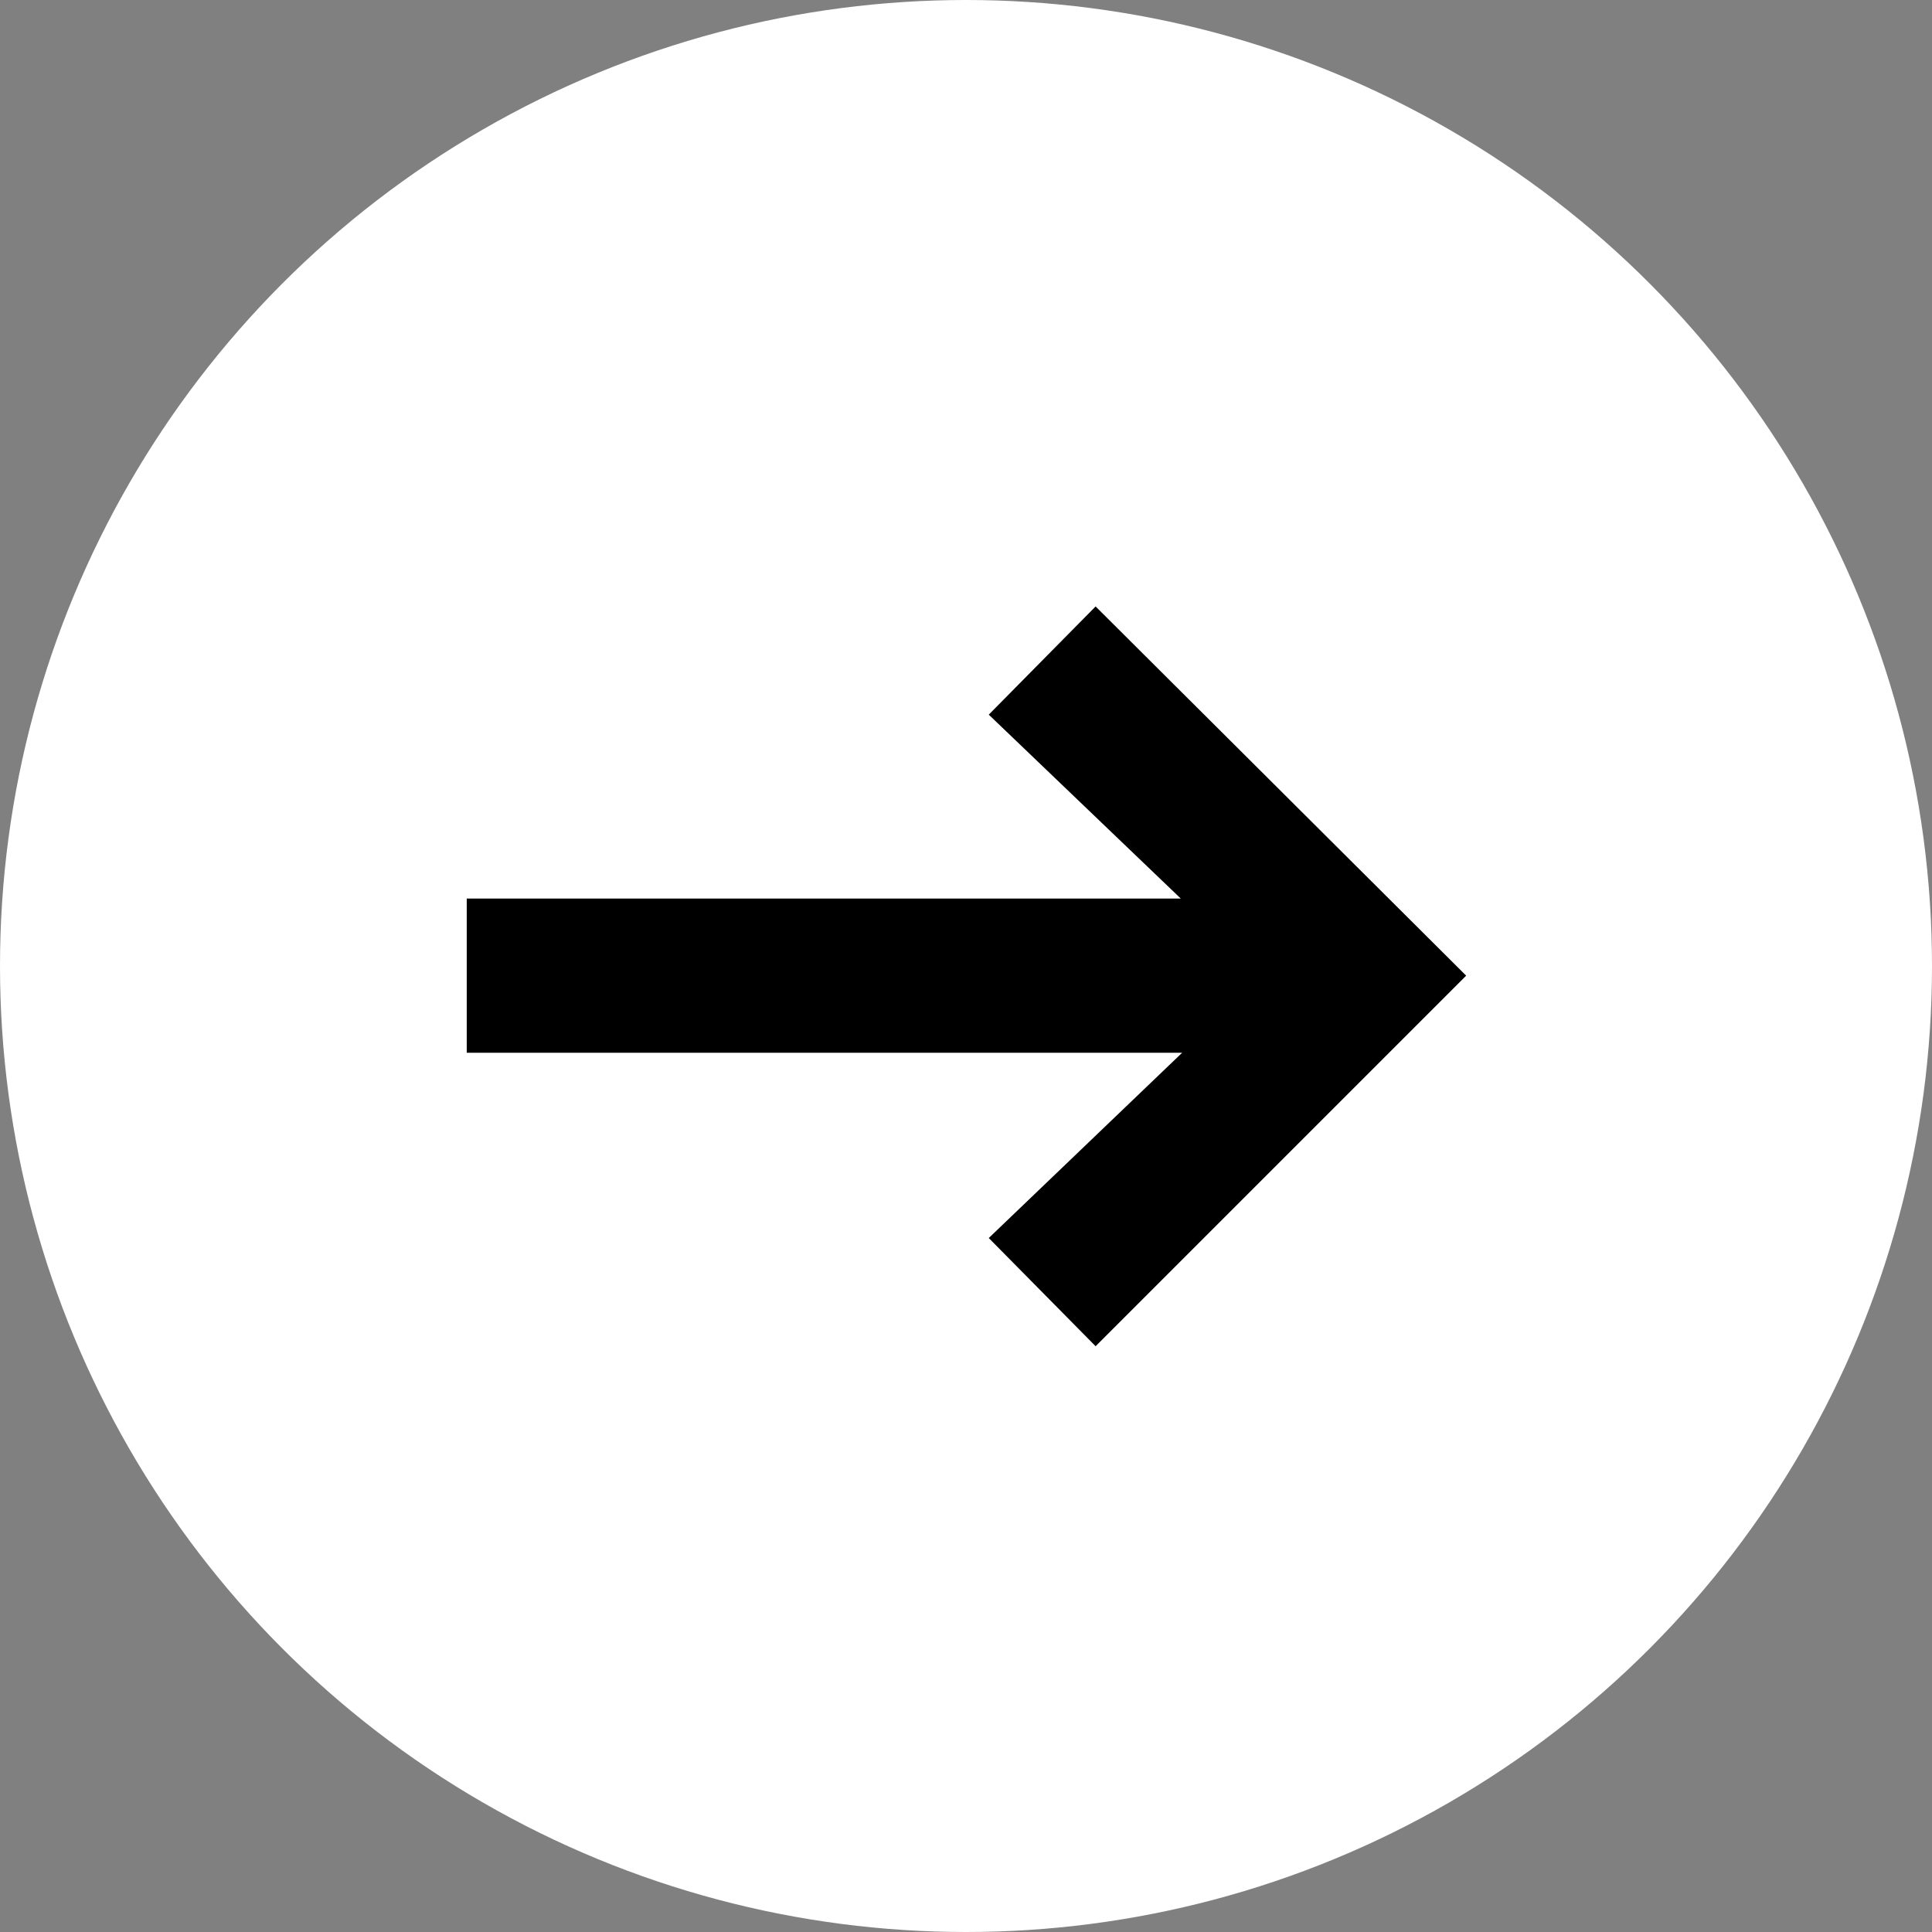
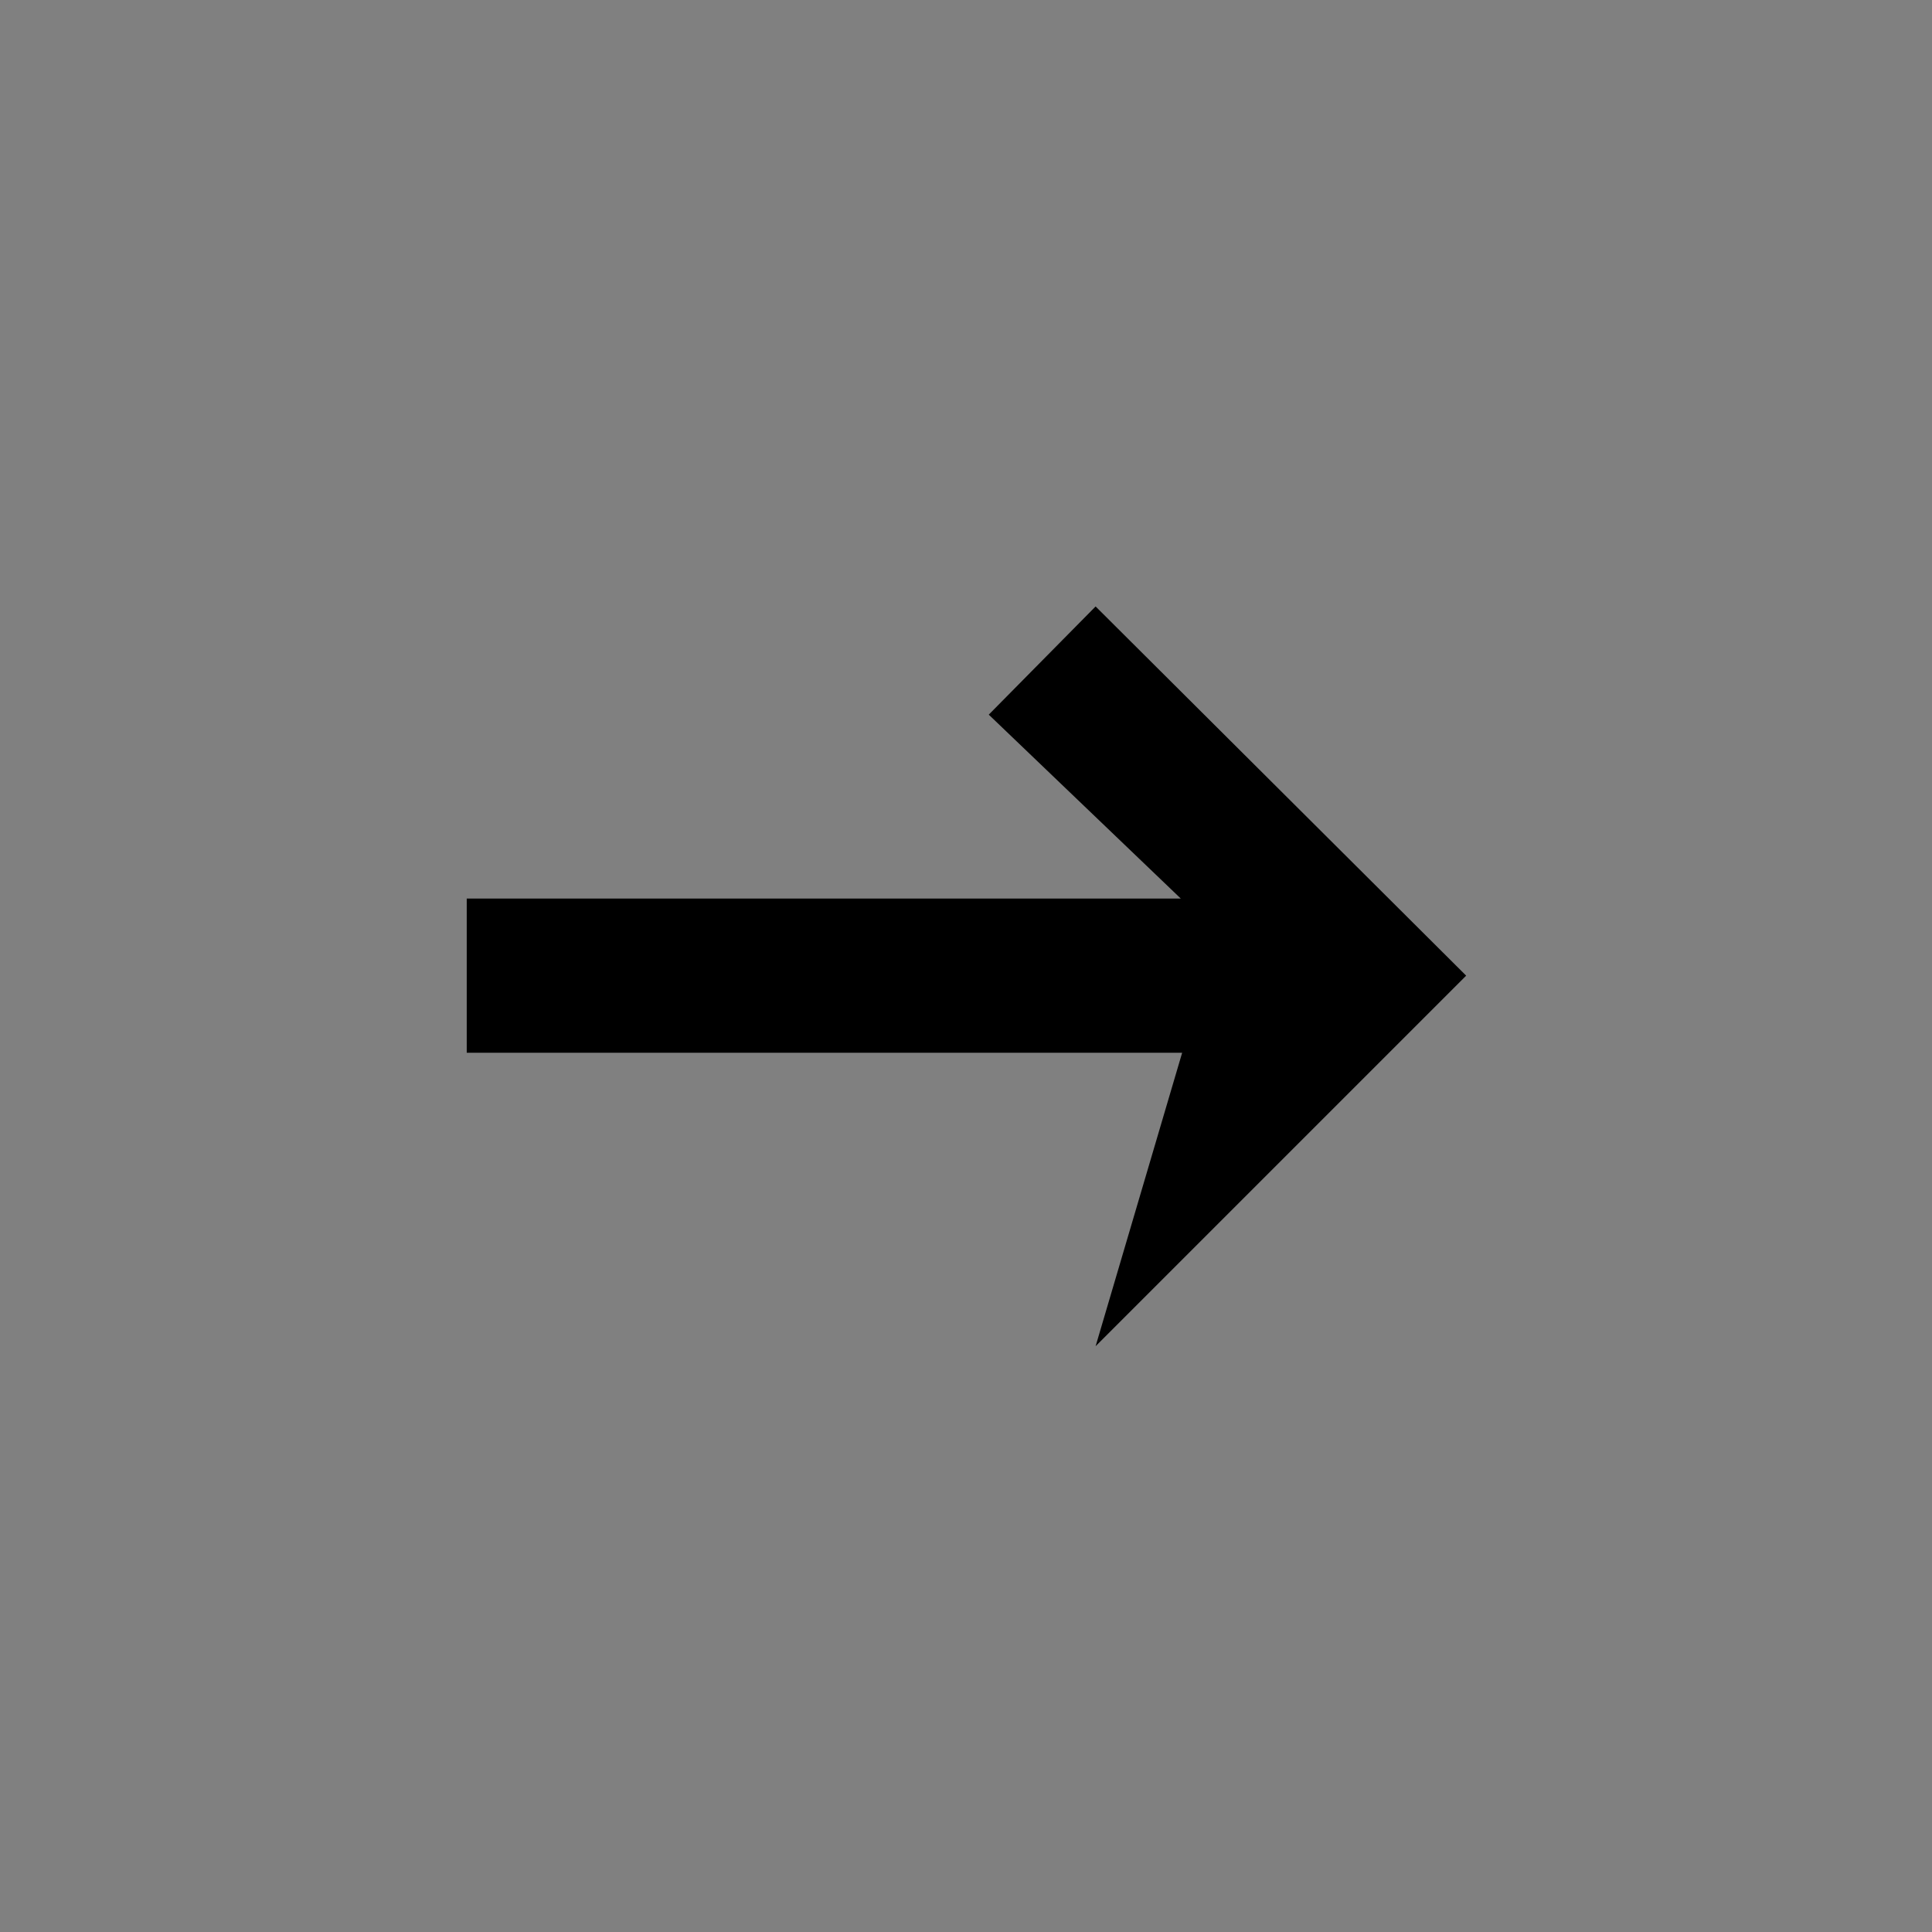
<svg xmlns="http://www.w3.org/2000/svg" width="60" height="60" viewBox="0 0 60 60" fill="none">
  <rect x="0" y="0" width="60" height="60" fill="#808080" stroke="none" />
-   <circle cx="30" cy="30" r="30" fill="white" />
-   <path d="M34.025 41.808L30.707 38.448L36.713 32.694H14.495V27.906H36.671L30.707 22.194L34.025 18.834L45.533 30.3L34.025 41.808Z" fill="black" />
+   <path d="M34.025 41.808L36.713 32.694H14.495V27.906H36.671L30.707 22.194L34.025 18.834L45.533 30.3L34.025 41.808Z" fill="black" />
</svg>